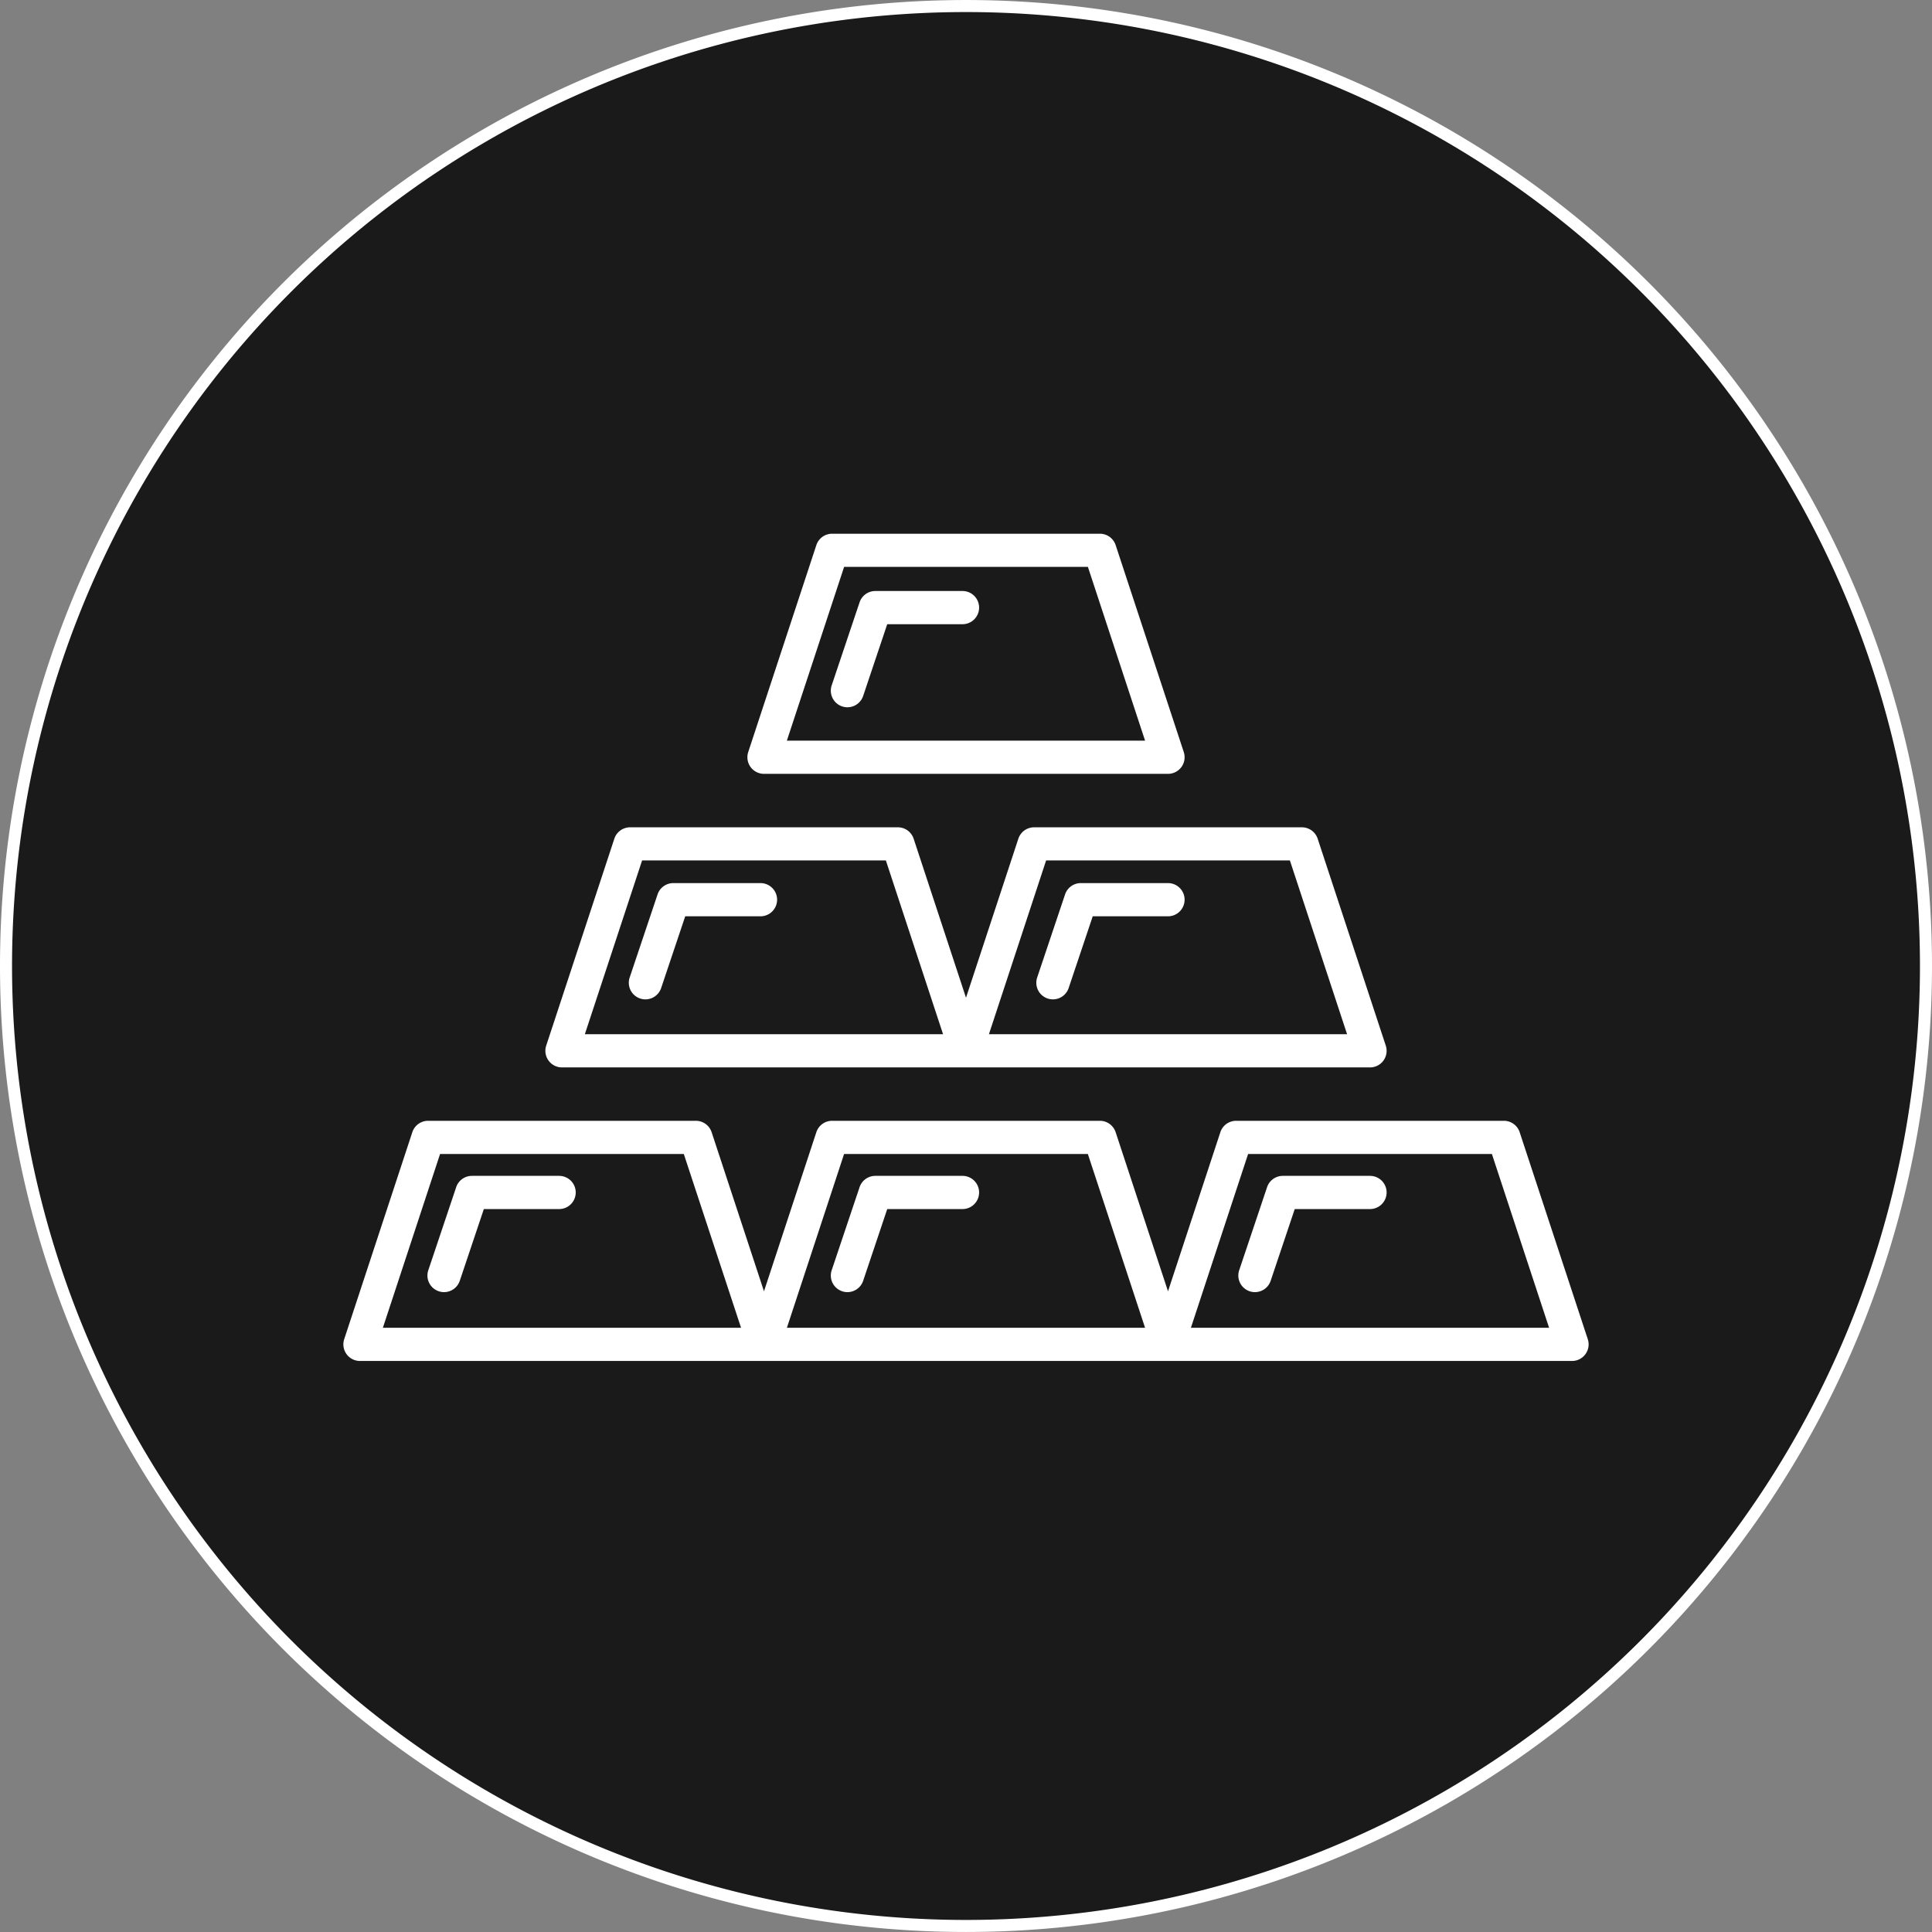
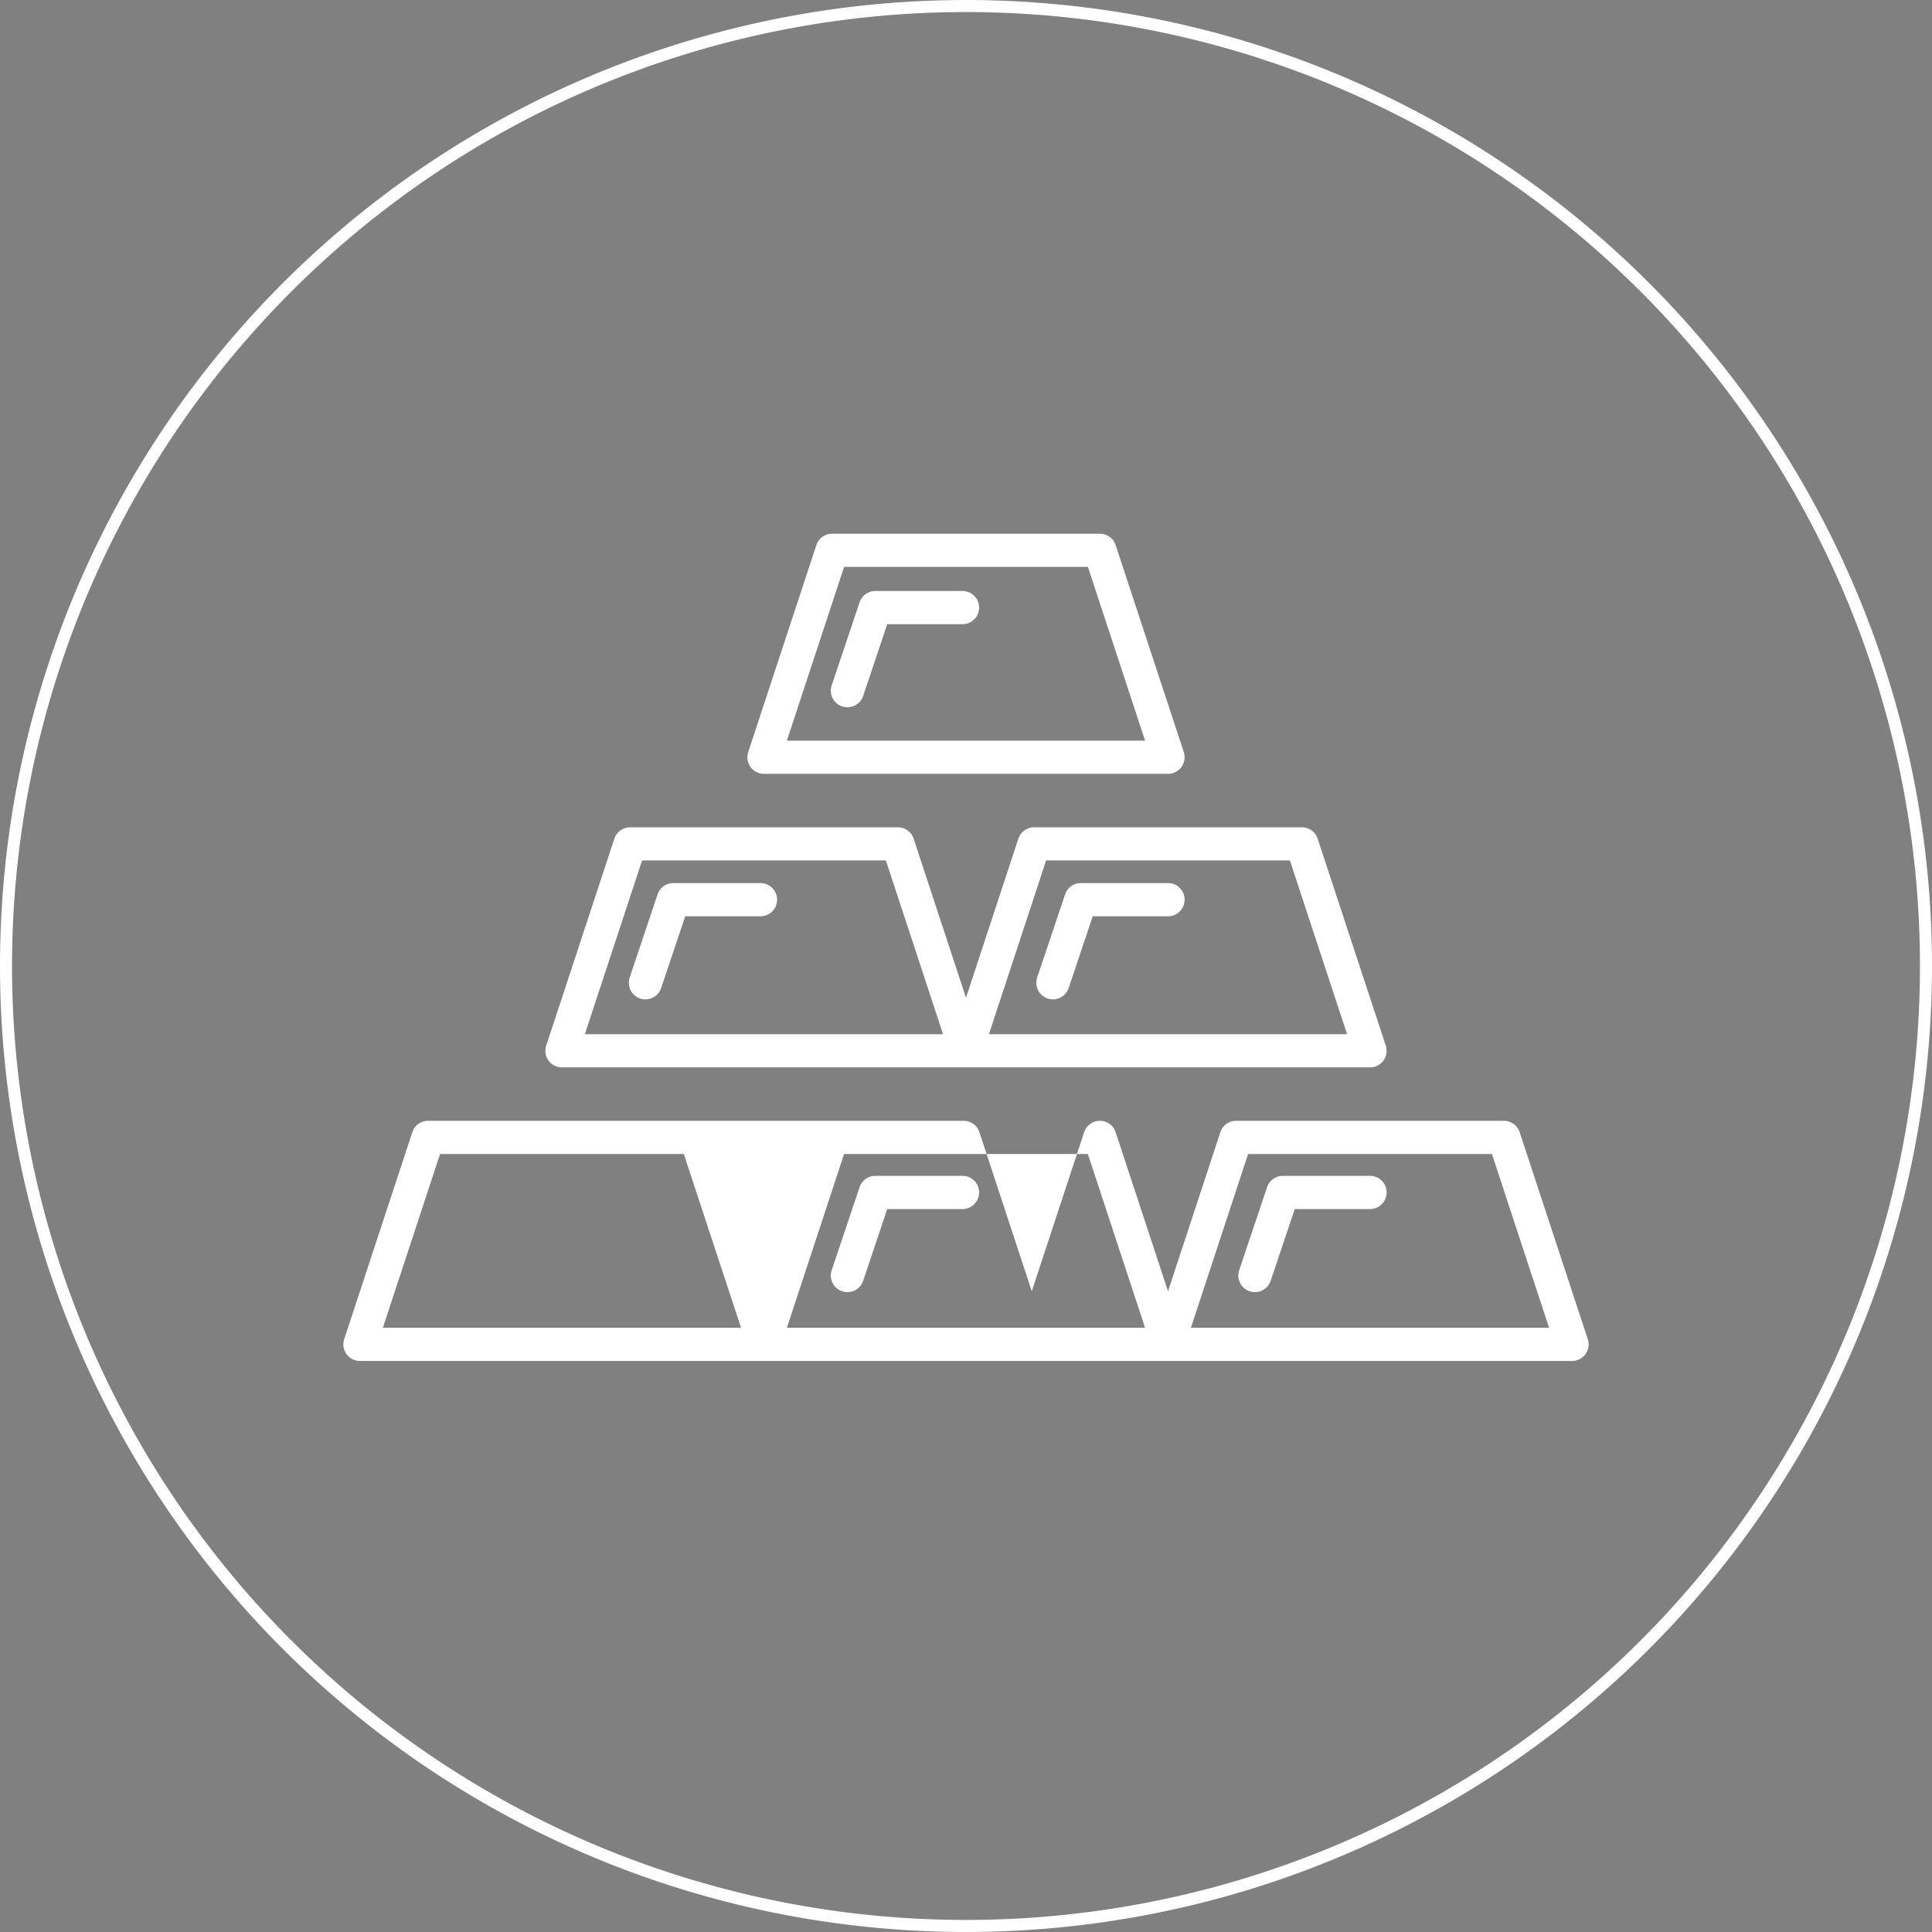
<svg xmlns="http://www.w3.org/2000/svg" width="160.504" height="160.502" viewBox="0 0 160.504 160.502">
  <rect x="0" y="0" width="160.504" height="160.502" fill="#808080" stroke="none" />
  <g id="Group_363" data-name="Group 363" transform="translate(-189.194 160.502)">
    <g id="Group_350" data-name="Group 350" transform="translate(269.446 -0.5)">
-       <path id="Path_4362" data-name="Path 4362" d="M0,0A79.751,79.751,0,0,0,79.752-79.752,79.751,79.751,0,0,0,0-159.5a79.751,79.751,0,0,0-79.752,79.75A79.751,79.751,0,0,0,0,0" fill="#1a1a1a" />
-     </g>
+       </g>
    <g id="Group_351" data-name="Group 351" transform="translate(269.446 -0.5)">
      <path id="Path_4363" data-name="Path 4363" d="M0,0A79.751,79.751,0,0,0,79.752-79.752,79.751,79.751,0,0,0,0-159.5a79.751,79.751,0,0,0-79.752,79.75A79.751,79.751,0,0,0,0,0Z" fill="none" stroke="#fff" stroke-width="1" />
    </g>
    <g id="Group_365" data-name="Group 365">
      <g id="Group_364" data-name="Group 364">
        <g id="Group_352" data-name="Group 352" transform="translate(252.664 -96.214)">
          <path id="Path_4364" data-name="Path 4364" d="M0,0H33.565a1.381,1.381,0,0,0,1.117-.57,1.382,1.382,0,0,0,.192-1.24L29.215-19a1.378,1.378,0,0,0-1.31-.948H5.659A1.38,1.38,0,0,0,4.349-19L-1.31-1.81A1.382,1.382,0,0,0-1.117-.57,1.379,1.379,0,0,0,0,0M6.657-17.195H26.908L31.659-2.757H1.9Z" fill="#fff" />
        </g>
        <g id="Group_353" data-name="Group 353" transform="translate(235.881 -71.825)">
          <path id="Path_4365" data-name="Path 4365" d="M0,0H67.129a1.379,1.379,0,0,0,1.117-.57,1.382,1.382,0,0,0,.193-1.24L62.78-19a1.38,1.38,0,0,0-1.31-.947H39.224a1.379,1.379,0,0,0-1.31.947L33.565-5.789,29.215-19a1.378,1.378,0,0,0-1.309-.947H5.659A1.378,1.378,0,0,0,4.35-19L-1.31-1.81A1.382,1.382,0,0,0-1.117-.57,1.379,1.379,0,0,0,0,0M40.221-17.195H60.472L65.224-2.758H35.47Zm-33.564,0H26.908L31.659-2.758H1.9Z" fill="#fff" />
        </g>
        <g id="Group_354" data-name="Group 354" transform="translate(321.102 -49.247)">
-           <path id="Path_4366" data-name="Path 4366" d="M0,0-5.659-17.195a1.379,1.379,0,0,0-1.31-.948H-29.215a1.379,1.379,0,0,0-1.31.948L-34.874-3.979l-4.35-13.216a1.379,1.379,0,0,0-1.309-.948H-62.78a1.379,1.379,0,0,0-1.309.948l-4.35,13.216-4.349-13.216a1.38,1.38,0,0,0-1.31-.948H-96.344a1.379,1.379,0,0,0-1.31.948L-103.313,0a1.38,1.38,0,0,0,.193,1.239A1.376,1.376,0,0,0-102,1.81H-1.31A1.376,1.376,0,0,0-.193,1.239,1.377,1.377,0,0,0,0,0M-100.1-.948l4.752-14.437H-75.1L-70.344-.948Zm33.565,0,4.751-14.437h20.251L-36.78-.948Zm33.564,0,4.752-14.437H-7.966L-3.215-.948Z" fill="#fff" />
+           <path id="Path_4366" data-name="Path 4366" d="M0,0-5.659-17.195a1.379,1.379,0,0,0-1.31-.948H-29.215a1.379,1.379,0,0,0-1.31.948L-34.874-3.979l-4.35-13.216a1.379,1.379,0,0,0-1.309-.948a1.379,1.379,0,0,0-1.309.948l-4.35,13.216-4.349-13.216a1.38,1.38,0,0,0-1.31-.948H-96.344a1.379,1.379,0,0,0-1.31.948L-103.313,0a1.38,1.38,0,0,0,.193,1.239A1.376,1.376,0,0,0-102,1.81H-1.31A1.376,1.376,0,0,0-.193,1.239,1.377,1.377,0,0,0,0,0M-100.1-.948l4.752-14.437H-75.1L-70.344-.948Zm33.565,0,4.751-14.437h20.251L-36.78-.948Zm33.564,0,4.752-14.437H-7.966L-3.215-.948Z" fill="#fff" />
        </g>
      </g>
      <g id="Group_355" data-name="Group 355" transform="translate(269.156 -111.403)">
        <path id="Path_4367" data-name="Path 4367" d="M0,0H-7.245A1.379,1.379,0,0,0-8.552.94l-2.316,6.9A1.378,1.378,0,0,0-10,9.587a1.4,1.4,0,0,0,.439.072,1.38,1.38,0,0,0,1.307-.941l2-5.96H0A1.38,1.38,0,0,0,1.379,1.379,1.379,1.379,0,0,0,0,0" fill="#fff" />
      </g>
      <g id="Group_356" data-name="Group 356" transform="translate(252.374 -87.137)">
        <path id="Path_4368" data-name="Path 4368" d="M0,0H-7.245A1.378,1.378,0,0,0-8.552.94l-2.316,6.9A1.378,1.378,0,0,0-10,9.587a1.369,1.369,0,0,0,.439.072,1.38,1.38,0,0,0,1.307-.941l2-5.96H0A1.38,1.38,0,0,0,1.379,1.379,1.379,1.379,0,0,0,0,0" fill="#fff" />
      </g>
      <g id="Group_357" data-name="Group 357" transform="translate(286.228 -87.137)">
        <path id="Path_4369" data-name="Path 4369" d="M0,0H-7.245A1.378,1.378,0,0,0-8.552.94l-2.316,6.9A1.378,1.378,0,0,0-10,9.587a1.373,1.373,0,0,0,.439.072,1.38,1.38,0,0,0,1.307-.941l2-5.96H0A1.38,1.38,0,0,0,1.379,1.379,1.379,1.379,0,0,0,0,0" fill="#fff" />
      </g>
      <g id="Group_358" data-name="Group 358" transform="translate(269.156 -62.815)">
        <path id="Path_4370" data-name="Path 4370" d="M0,0H-7.245A1.379,1.379,0,0,0-8.552.94l-2.316,6.9A1.377,1.377,0,0,0-10,9.586a1.375,1.375,0,0,0,.439.073,1.381,1.381,0,0,0,1.307-.941l2-5.96H0A1.38,1.38,0,0,0,1.379,1.379,1.379,1.379,0,0,0,0,0" fill="#fff" />
      </g>
      <g id="Group_359" data-name="Group 359" transform="translate(303.01 -62.815)">
        <path id="Path_4371" data-name="Path 4371" d="M0,0H-7.245A1.379,1.379,0,0,0-8.552.94l-2.316,6.9A1.378,1.378,0,0,0-10,9.586a1.379,1.379,0,0,0,.439.073,1.38,1.38,0,0,0,1.307-.941l2-5.96H0A1.38,1.38,0,0,0,1.379,1.379,1.379,1.379,0,0,0,0,0" fill="#fff" />
      </g>
      <g id="Group_360" data-name="Group 360" transform="translate(235.644 -62.815)">
-         <path id="Path_4372" data-name="Path 4372" d="M0,0H-7.245A1.378,1.378,0,0,0-8.552.94l-2.316,6.9A1.377,1.377,0,0,0-10,9.586a1.37,1.37,0,0,0,.439.073,1.381,1.381,0,0,0,1.307-.941l2-5.96H0A1.38,1.38,0,0,0,1.379,1.379,1.379,1.379,0,0,0,0,0" fill="#fff" />
-       </g>
+         </g>
    </g>
  </g>
</svg>